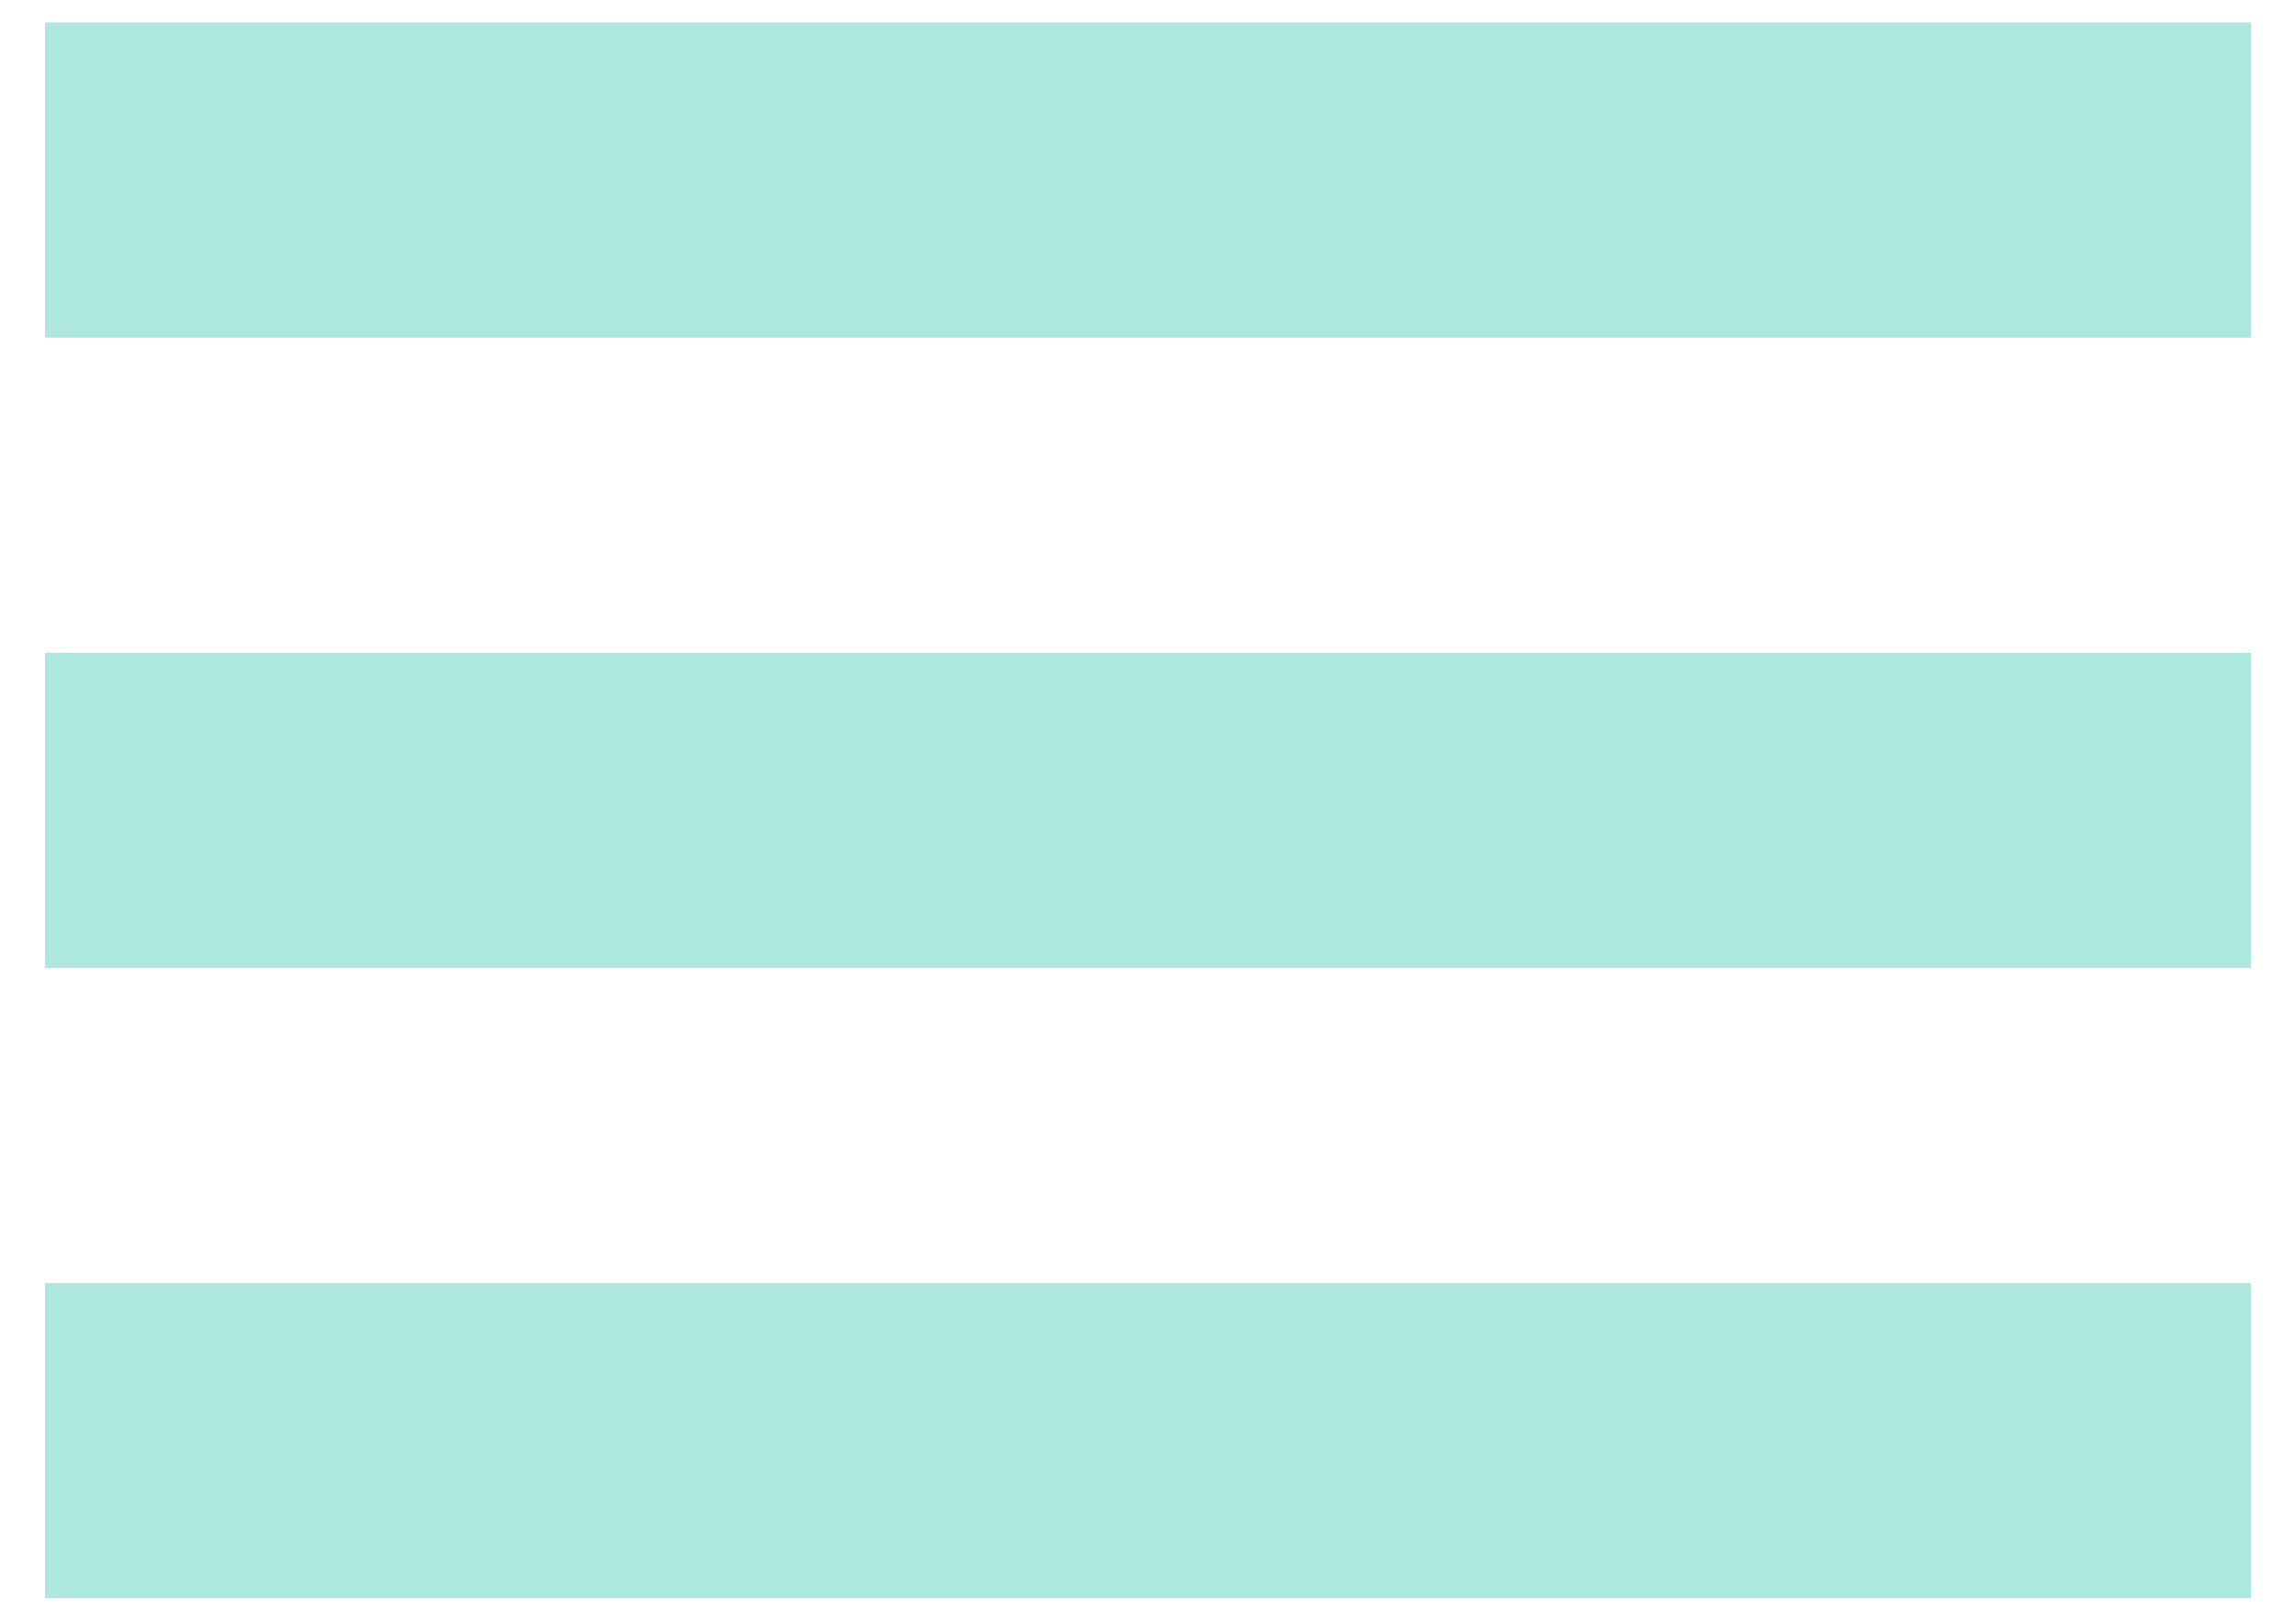
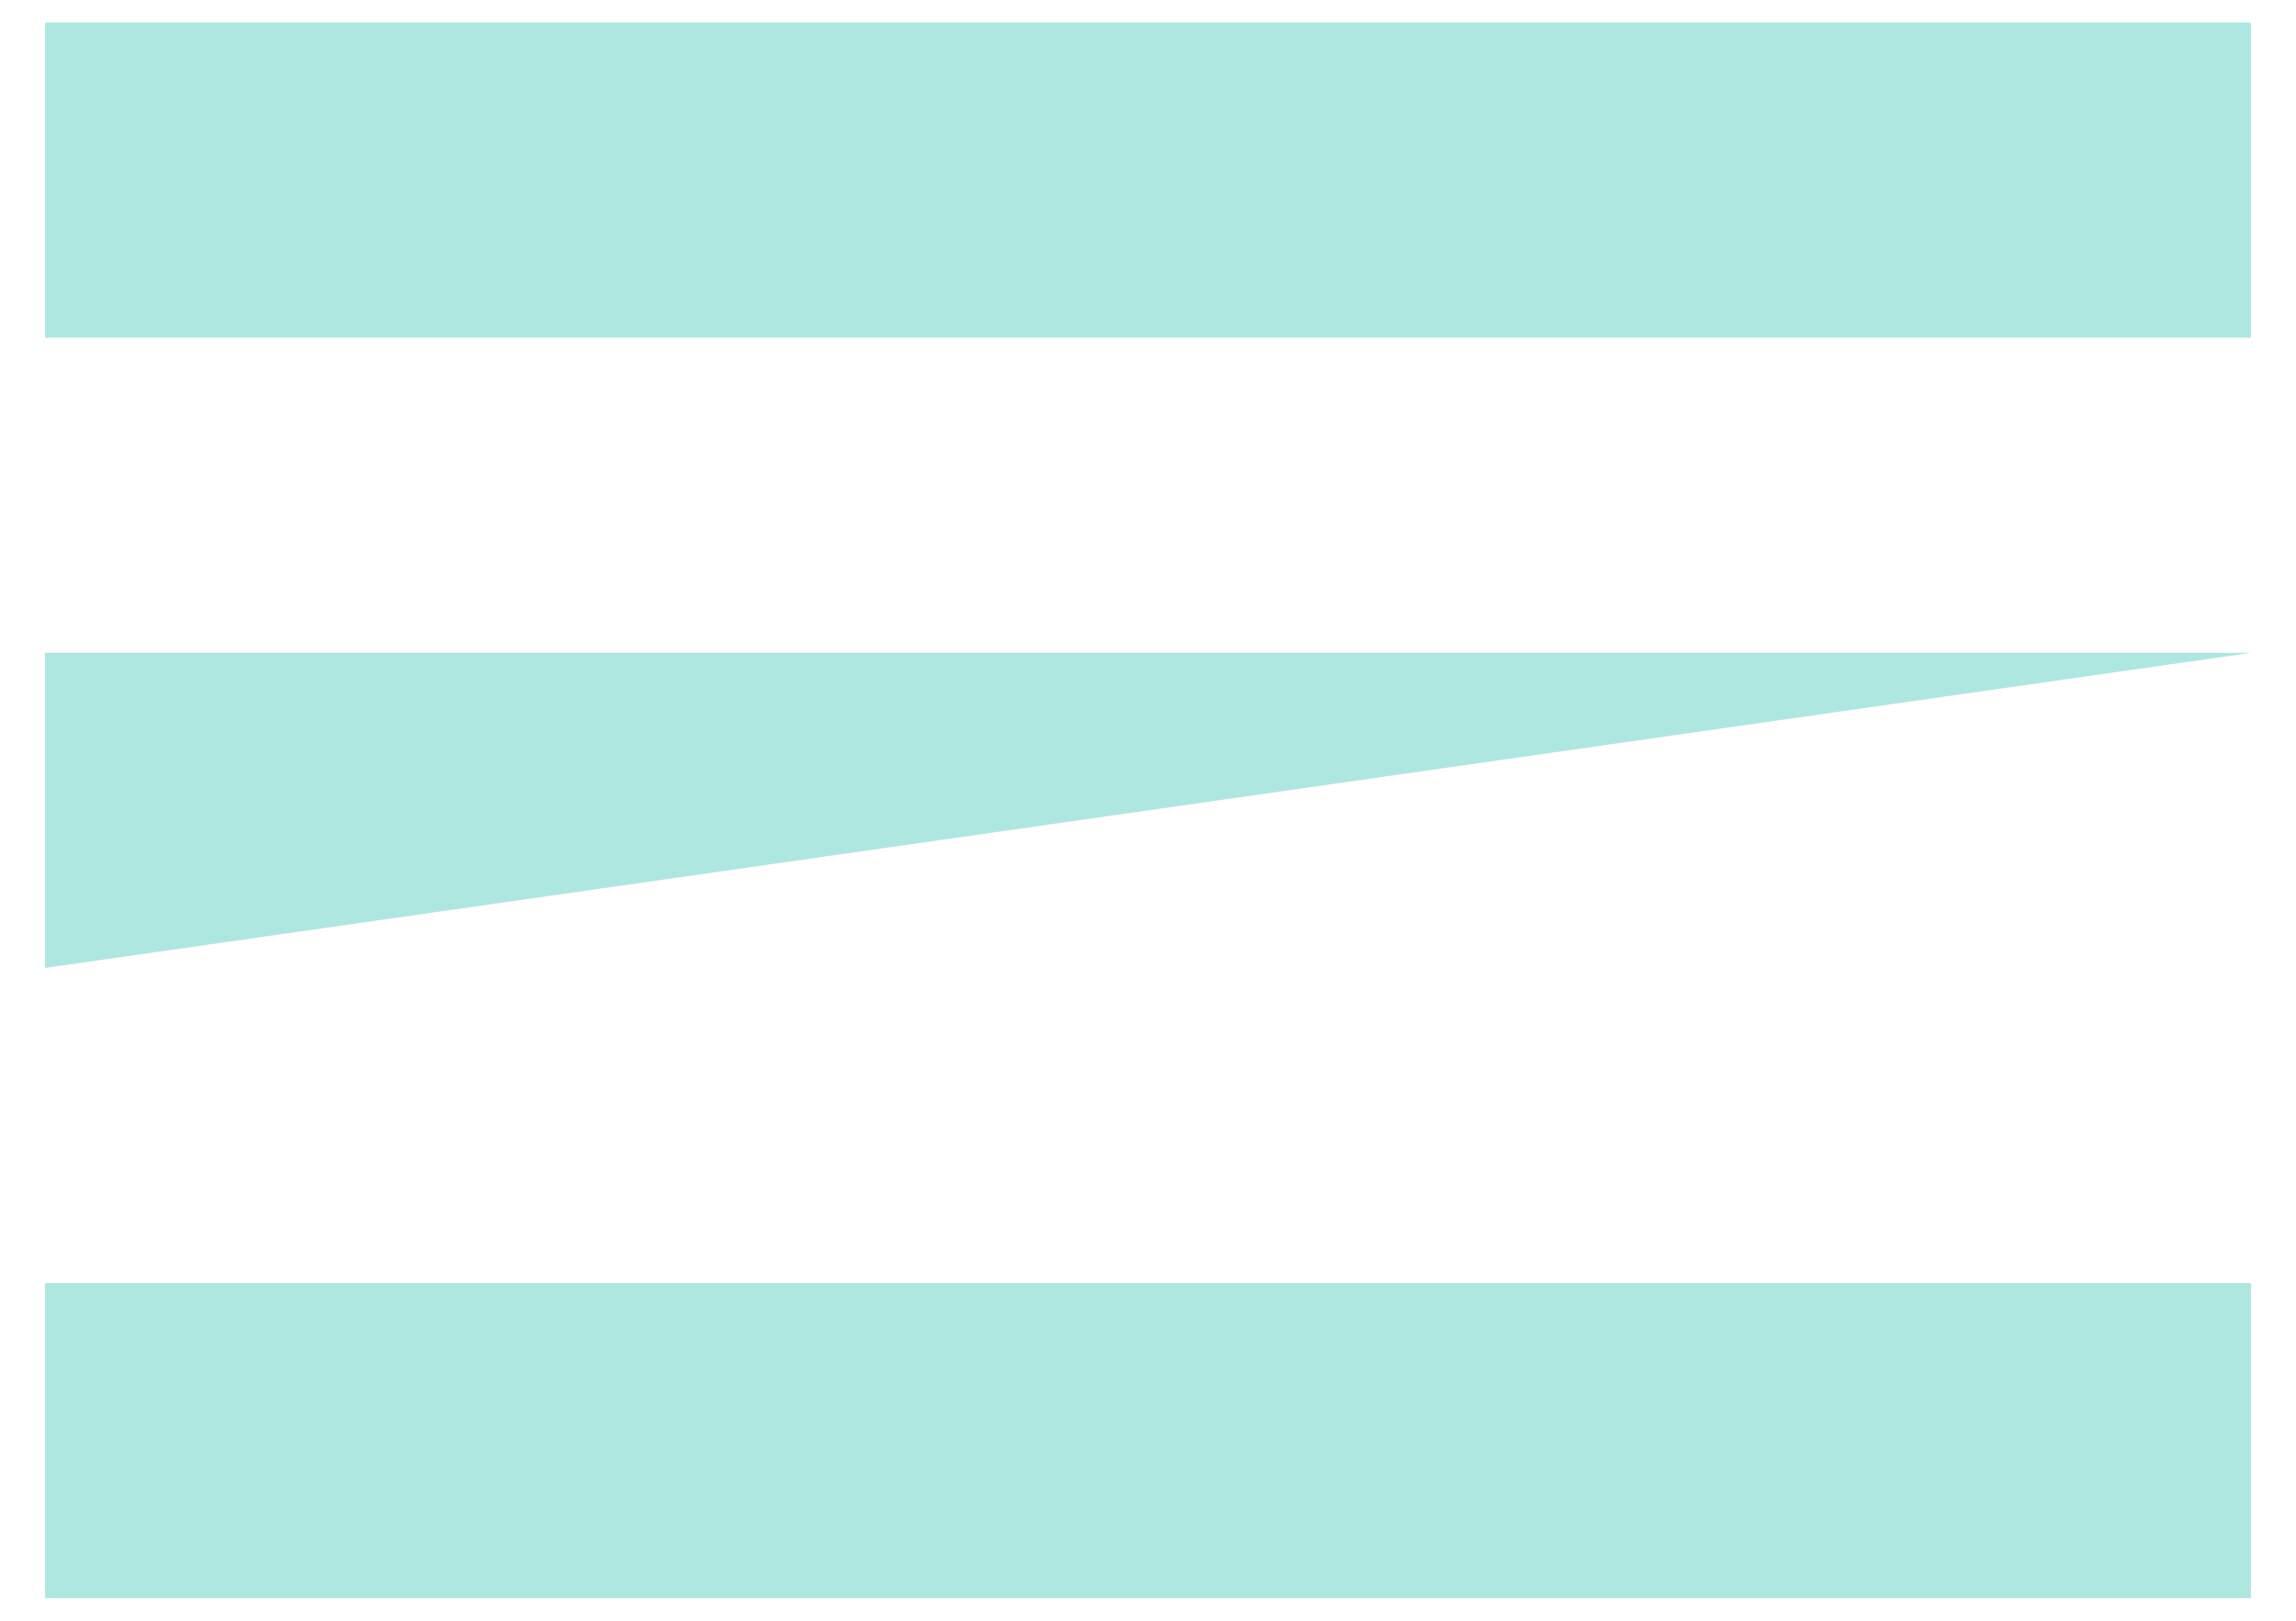
<svg xmlns="http://www.w3.org/2000/svg" xmlns:xlink="http://www.w3.org/1999/xlink" width="34px" height="24px" viewBox="0 0 34 24" version="1.1">
  <title>icons/nav/menu-burger</title>
  <defs>
-     <path d="M44.333,35 L44.333,39.667 L11.667,39.667 L11.667,35 L44.333,35 Z M44.333,25.667 L44.333,30.333 L11.667,30.333 L11.667,25.667 L44.333,25.667 Z M44.333,16.333 L44.333,21 L11.667,21 L11.667,16.333 L44.333,16.333 Z" id="path-1" />
+     <path d="M44.333,35 L44.333,39.667 L11.667,39.667 L11.667,35 L44.333,35 Z M44.333,25.667 L11.667,30.333 L11.667,25.667 L44.333,25.667 Z M44.333,16.333 L44.333,21 L11.667,21 L11.667,16.333 L44.333,16.333 Z" id="path-1" />
  </defs>
  <g id="🔷-Symbols" stroke="none" stroke-width="1" fill="none" fill-rule="evenodd">
    <g id="layout/header/mobile" transform="translate(-267, -17)">
      <g id="icons/nav/menu-burger" transform="translate(256, 1)">
        <mask id="mask-2" fill="white">
          <use xlink:href="#path-1" />
        </mask>
        <use id="menu-burger" fill="#AEE7DF" xlink:href="#path-1" />
      </g>
    </g>
  </g>
</svg>